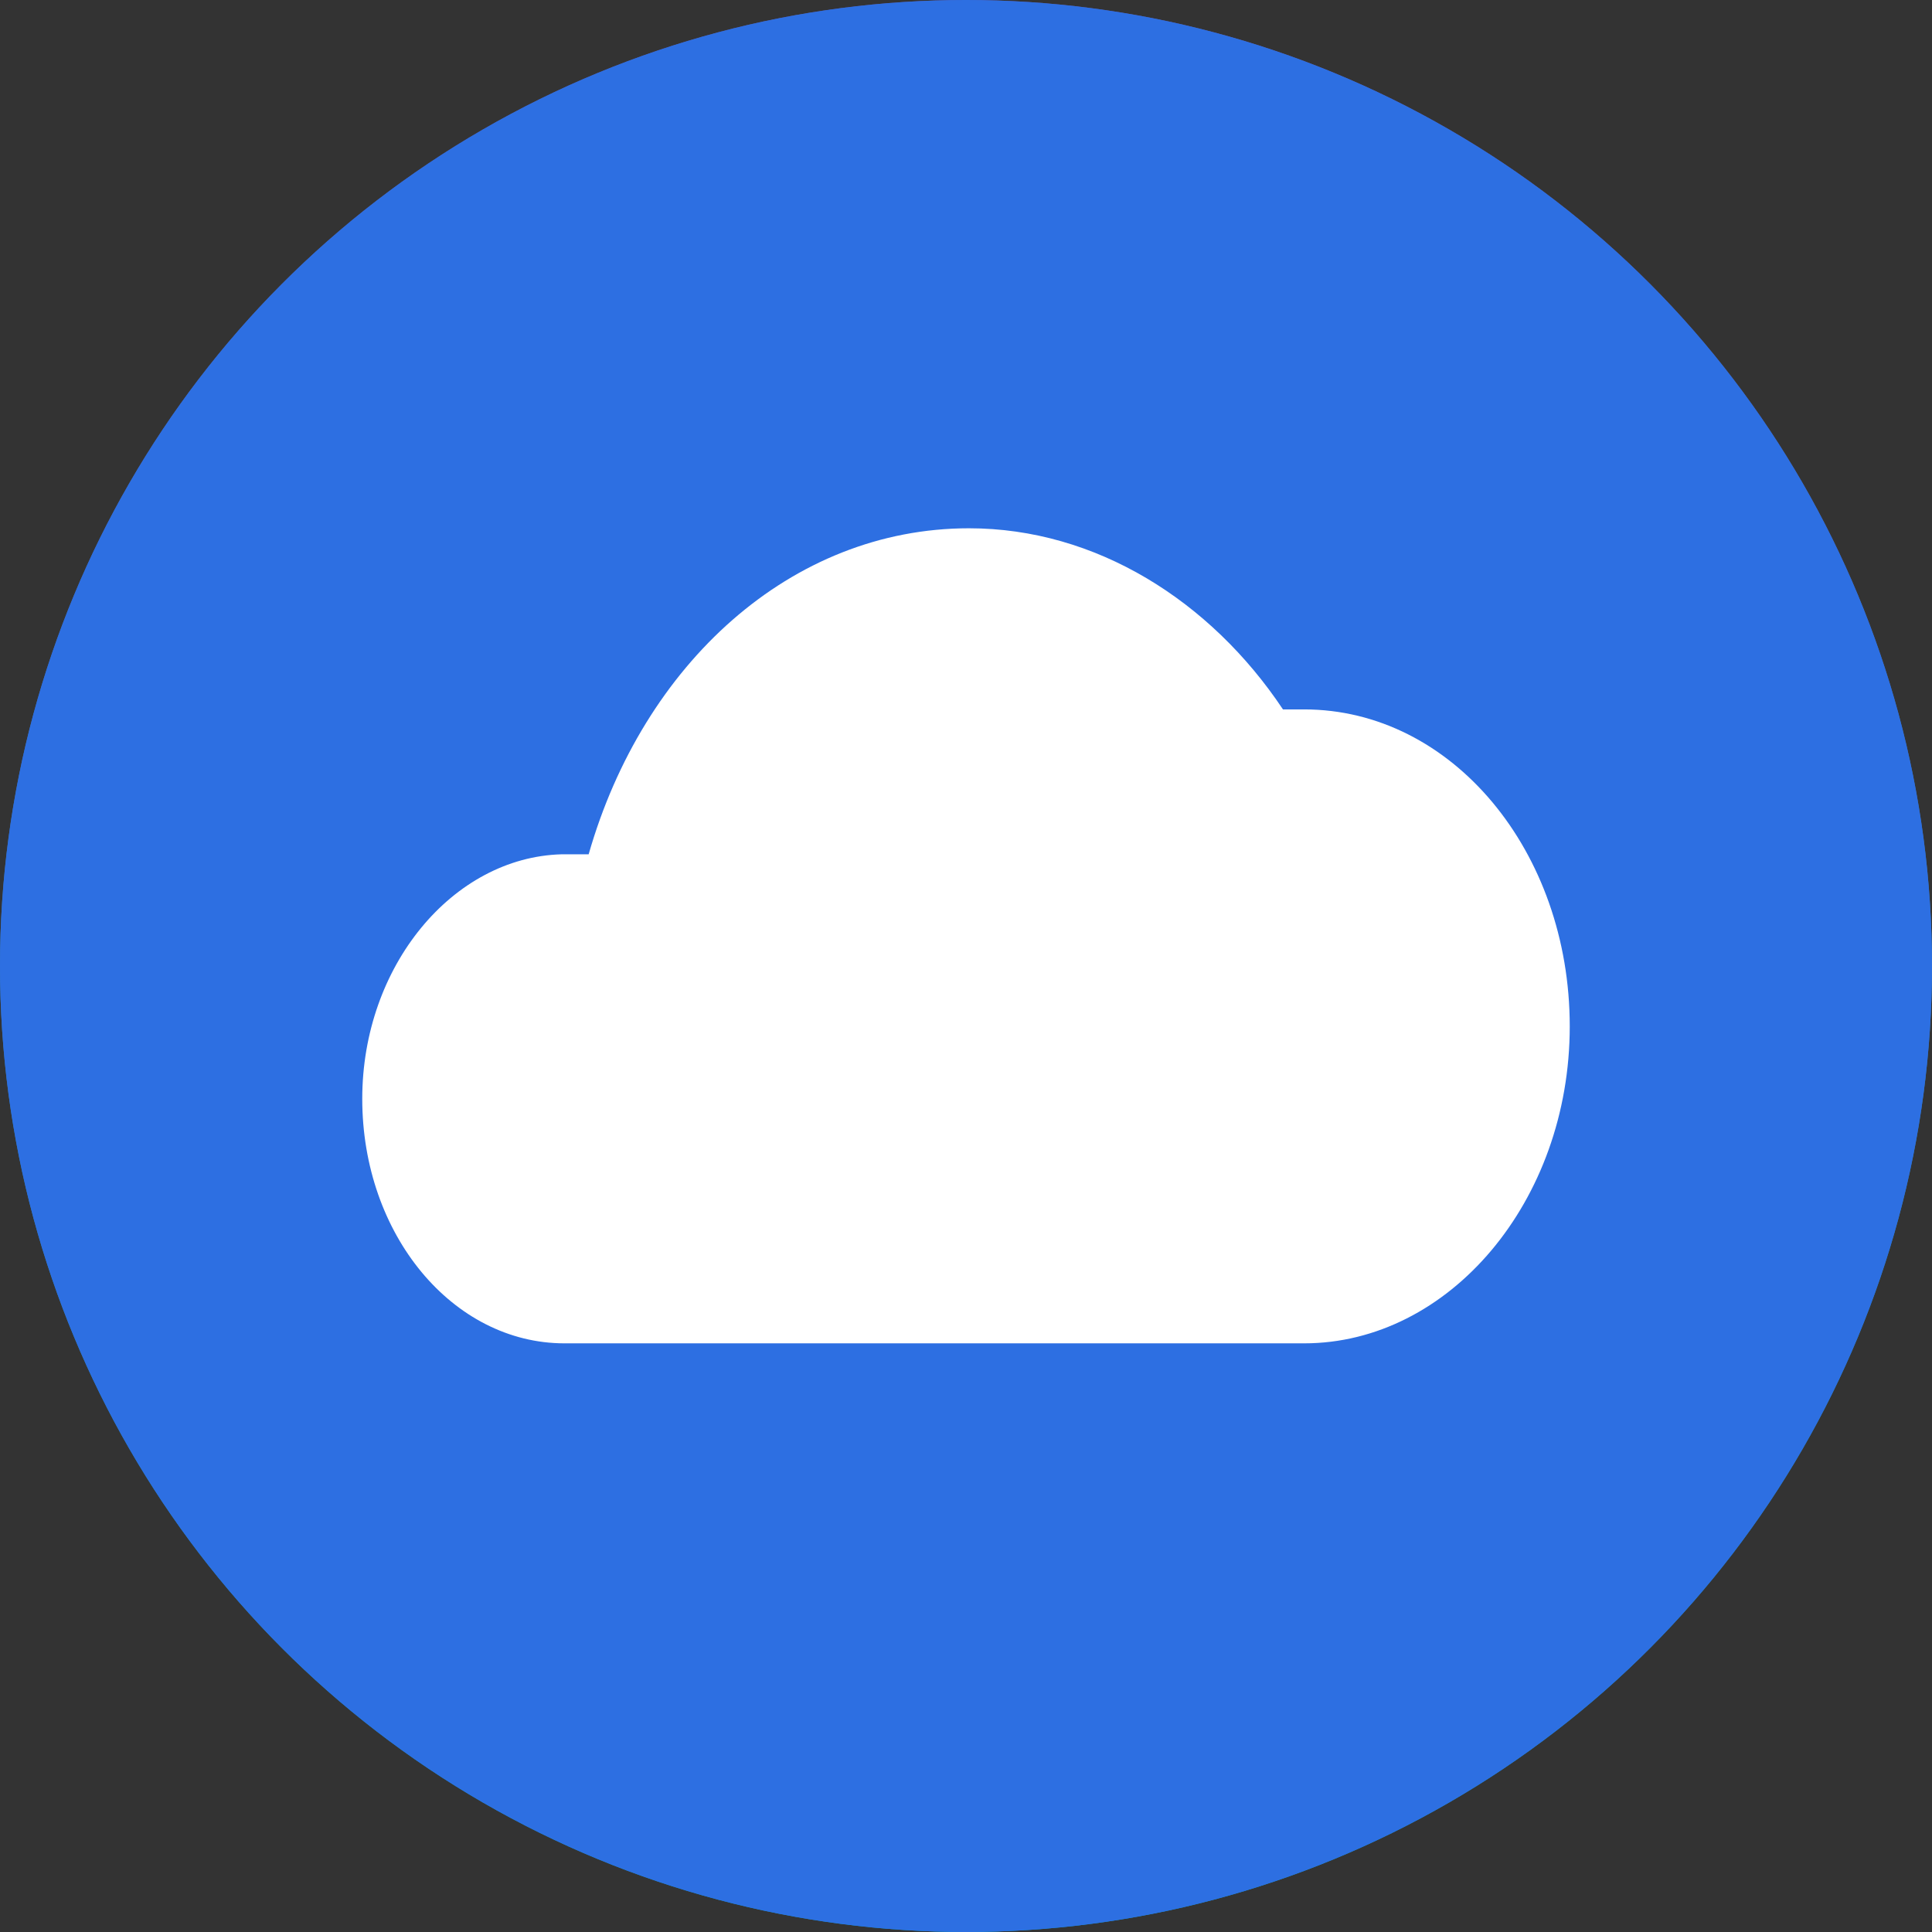
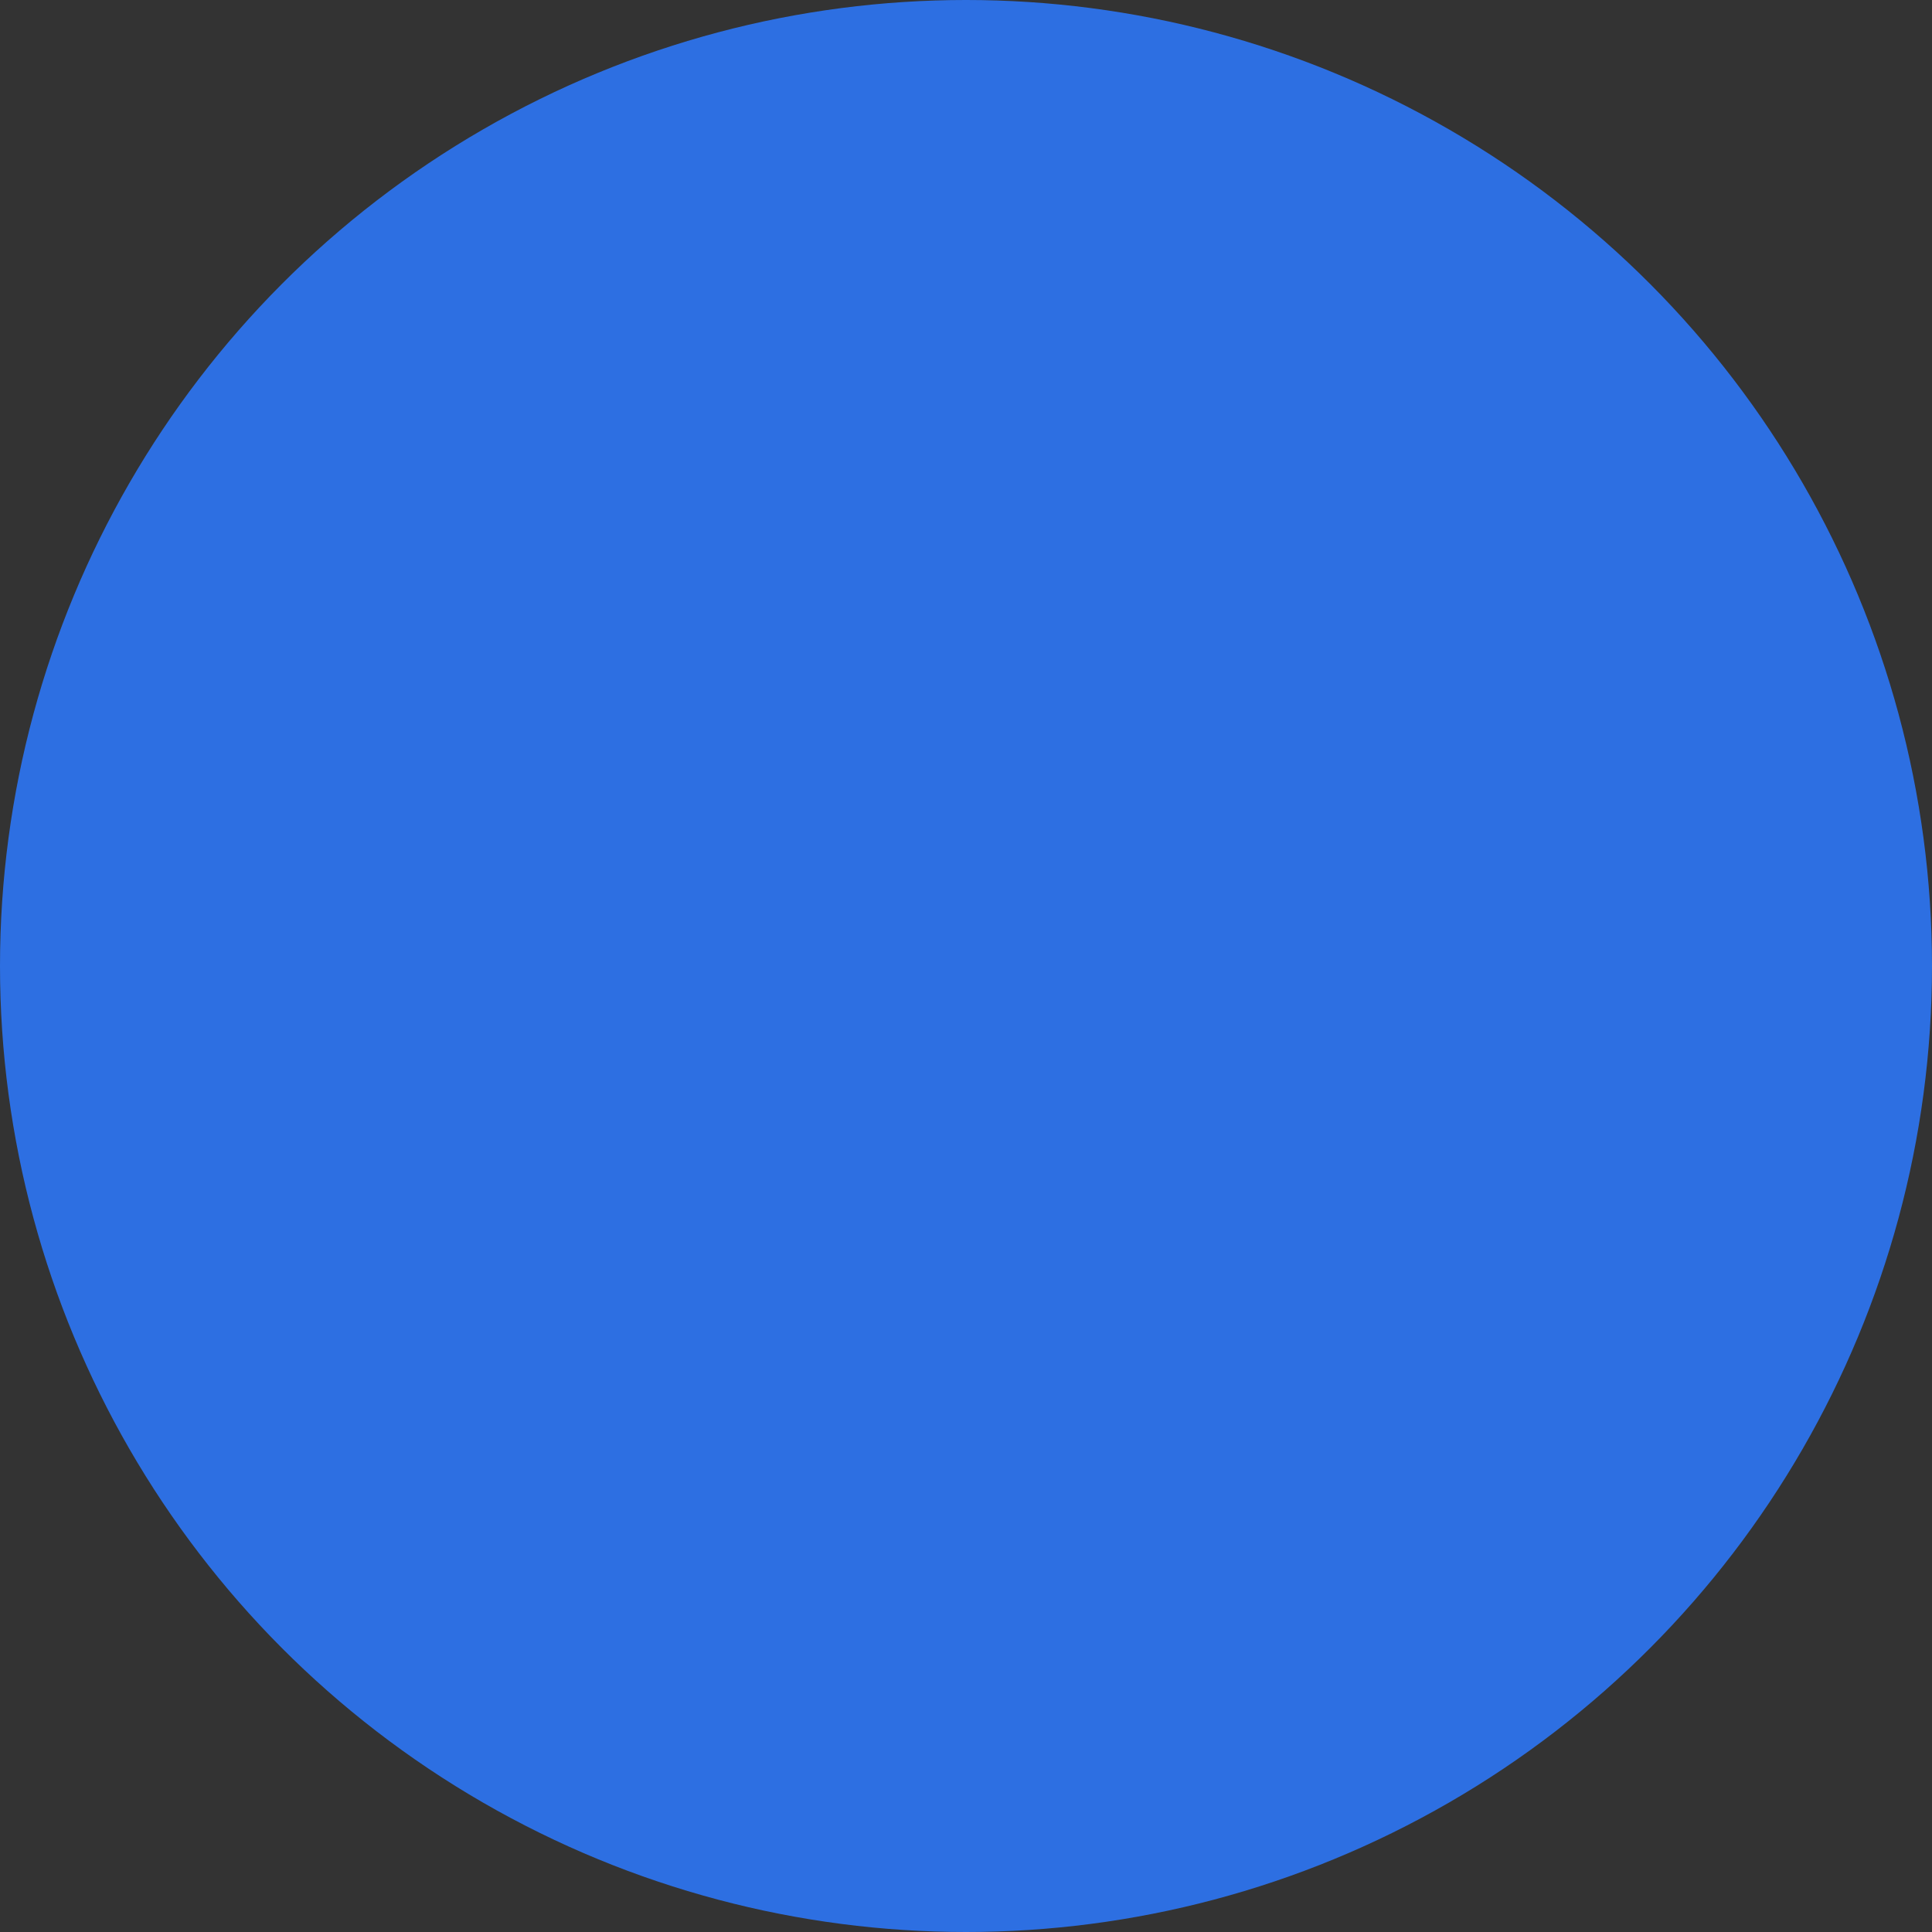
<svg xmlns="http://www.w3.org/2000/svg" version="1.1" id="Layer_1" x="0px" y="0px" viewBox="0 0 64 64" style="enable-background:new 0 0 64 64;" xml:space="preserve">
  <rect x="0" y="0" width="64" height="64" fill="#333333" stroke="none" />
  <style type="text/css">
	.st0{fill:url(#SVGID_1_);}
	.st1{fill:#2D6FE2;}
	.st2{fill:#FFFFFF;}
</style>
  <linearGradient id="SVGID_1_" gradientUnits="userSpaceOnUse" x1="32" y1="64" x2="32" y2="-9.094947e-013">
    <stop offset="0" style="stop-color:#00A2D4" />
    <stop offset="1" style="stop-color:#6153A3" />
  </linearGradient>
-   <circle class="st0" cx="32" cy="32" r="32" />
  <circle class="st1" cx="32" cy="32" r="32" />
-   <path class="st2" d="M43.2,23.5h-0.7c-2.4-3.6-6.2-6-10.4-6c-5.9,0-10.8,4.5-12.6,10.8h-0.9C15,28.4,12,32,12,36.4  c0,4.5,3,8.1,6.7,8.1h24.5C48,44.5,52,39.8,52,34S48.1,23.5,43.2,23.5z" />
</svg>